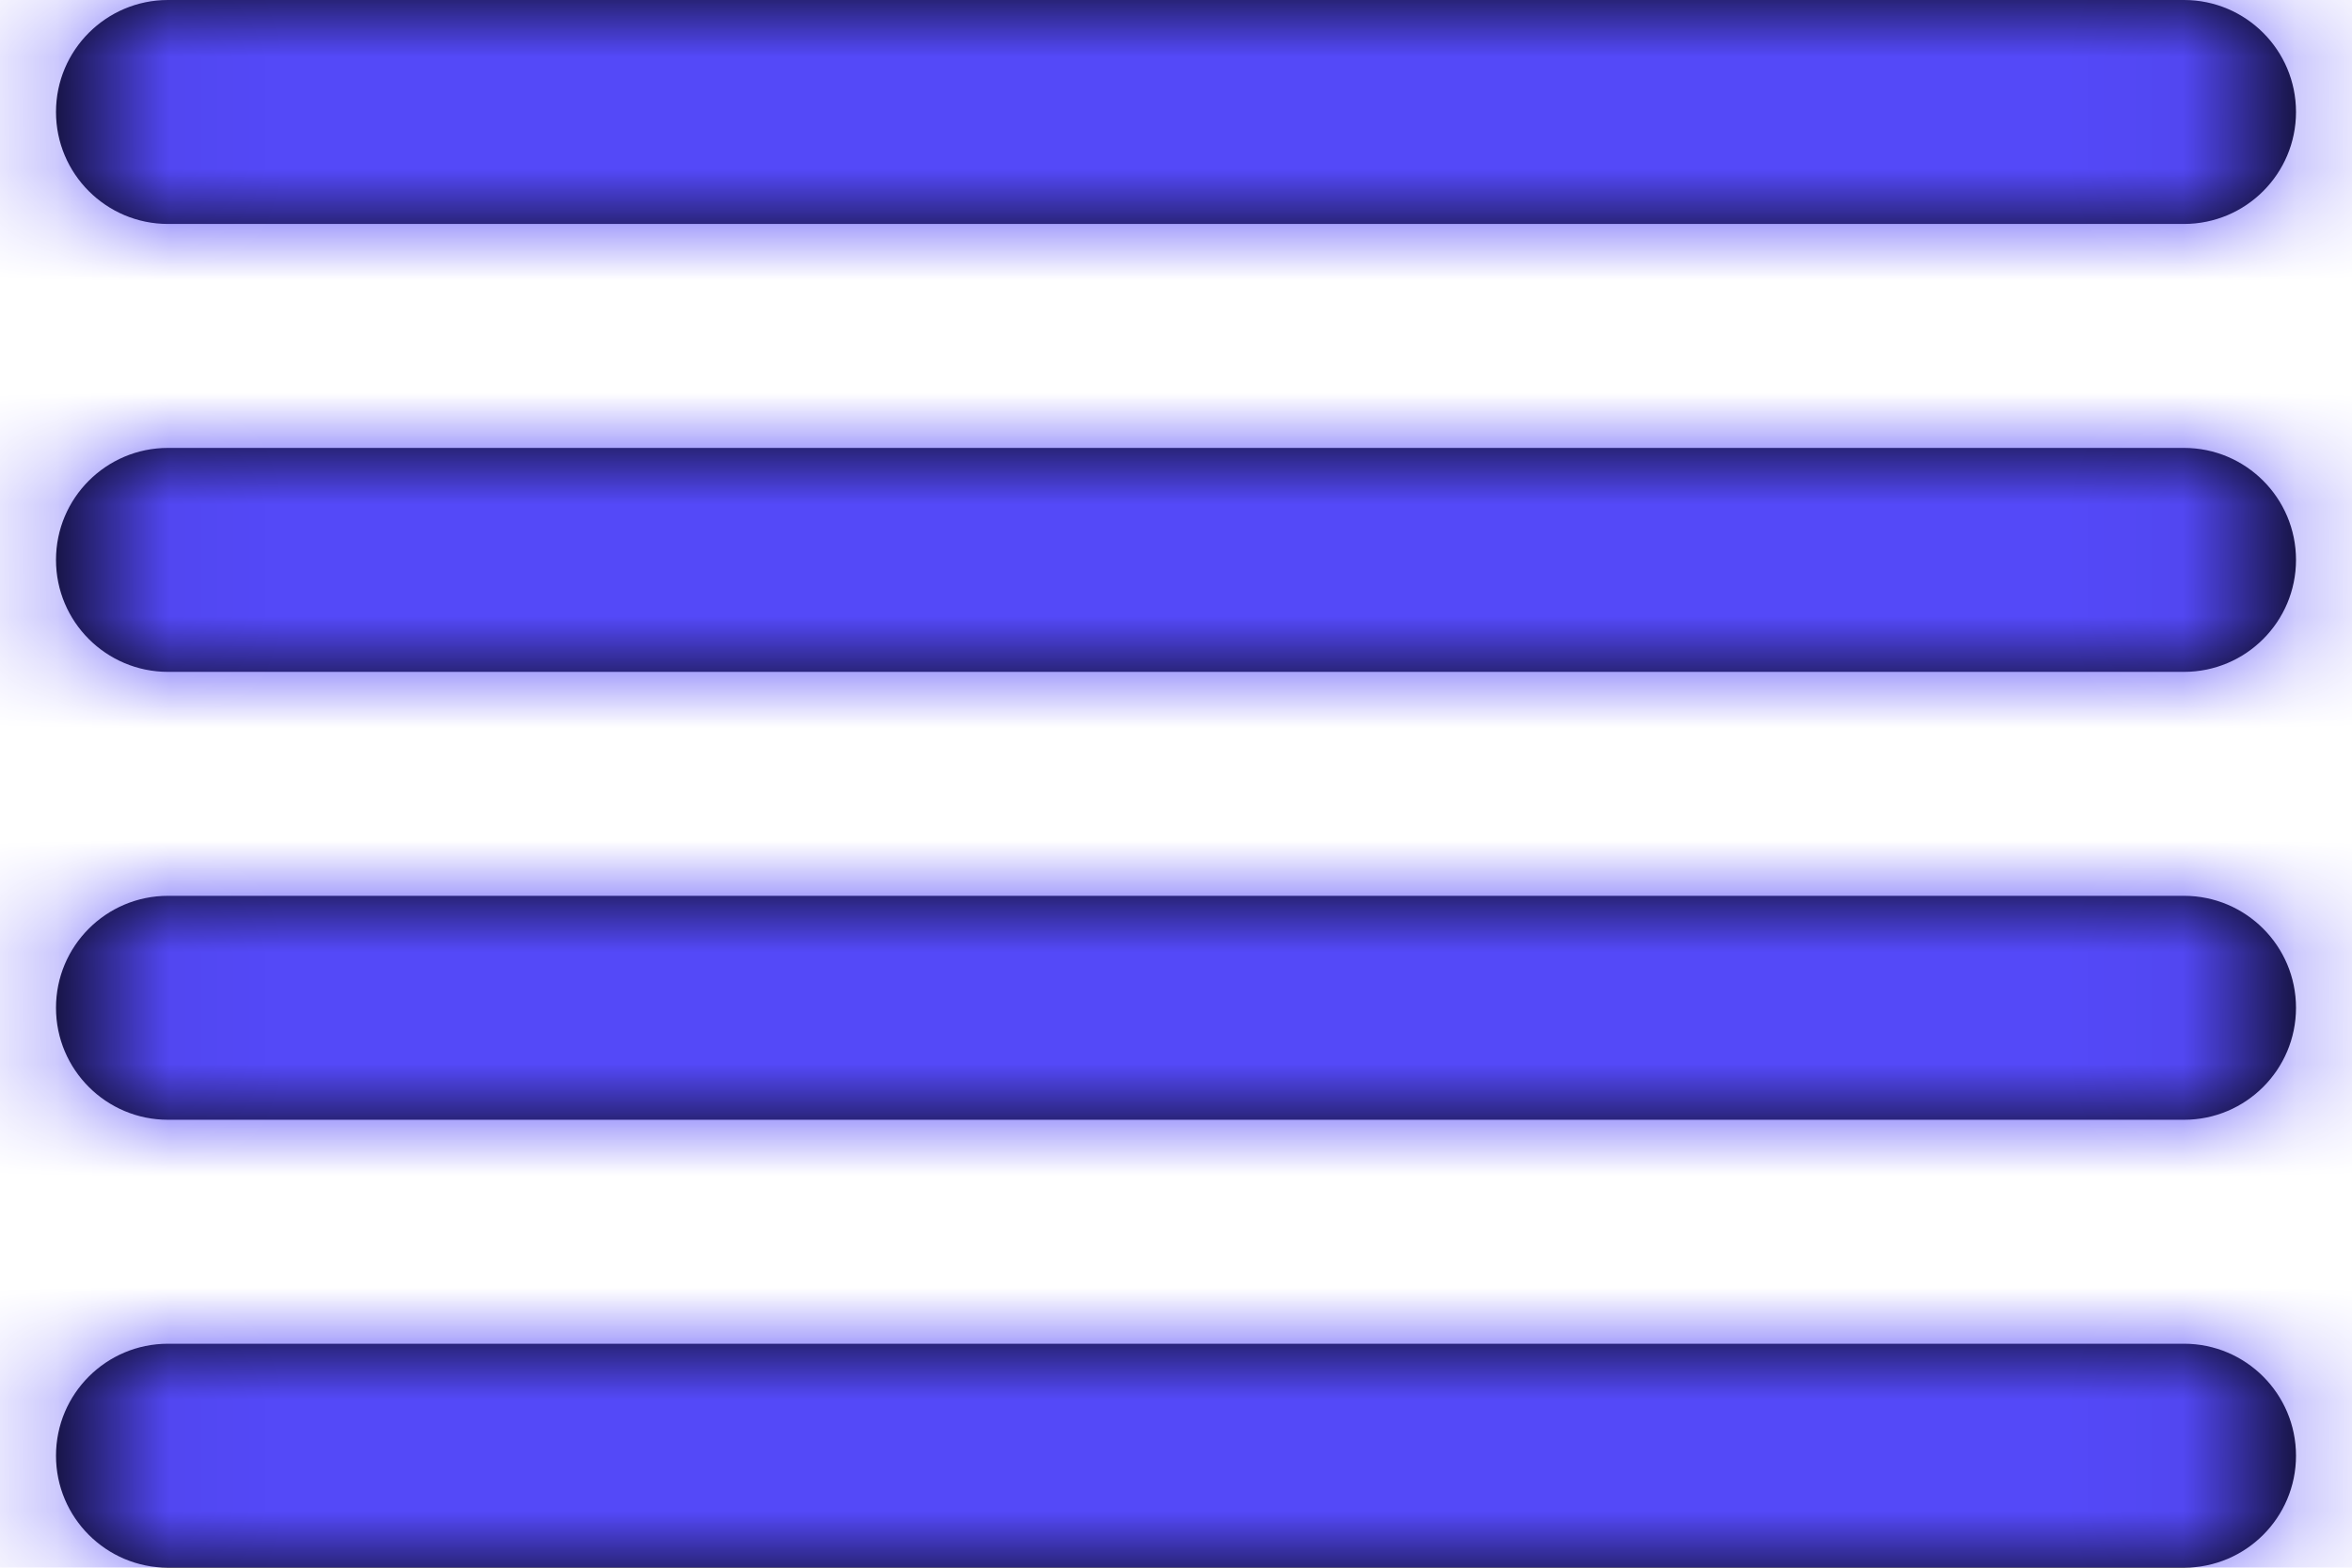
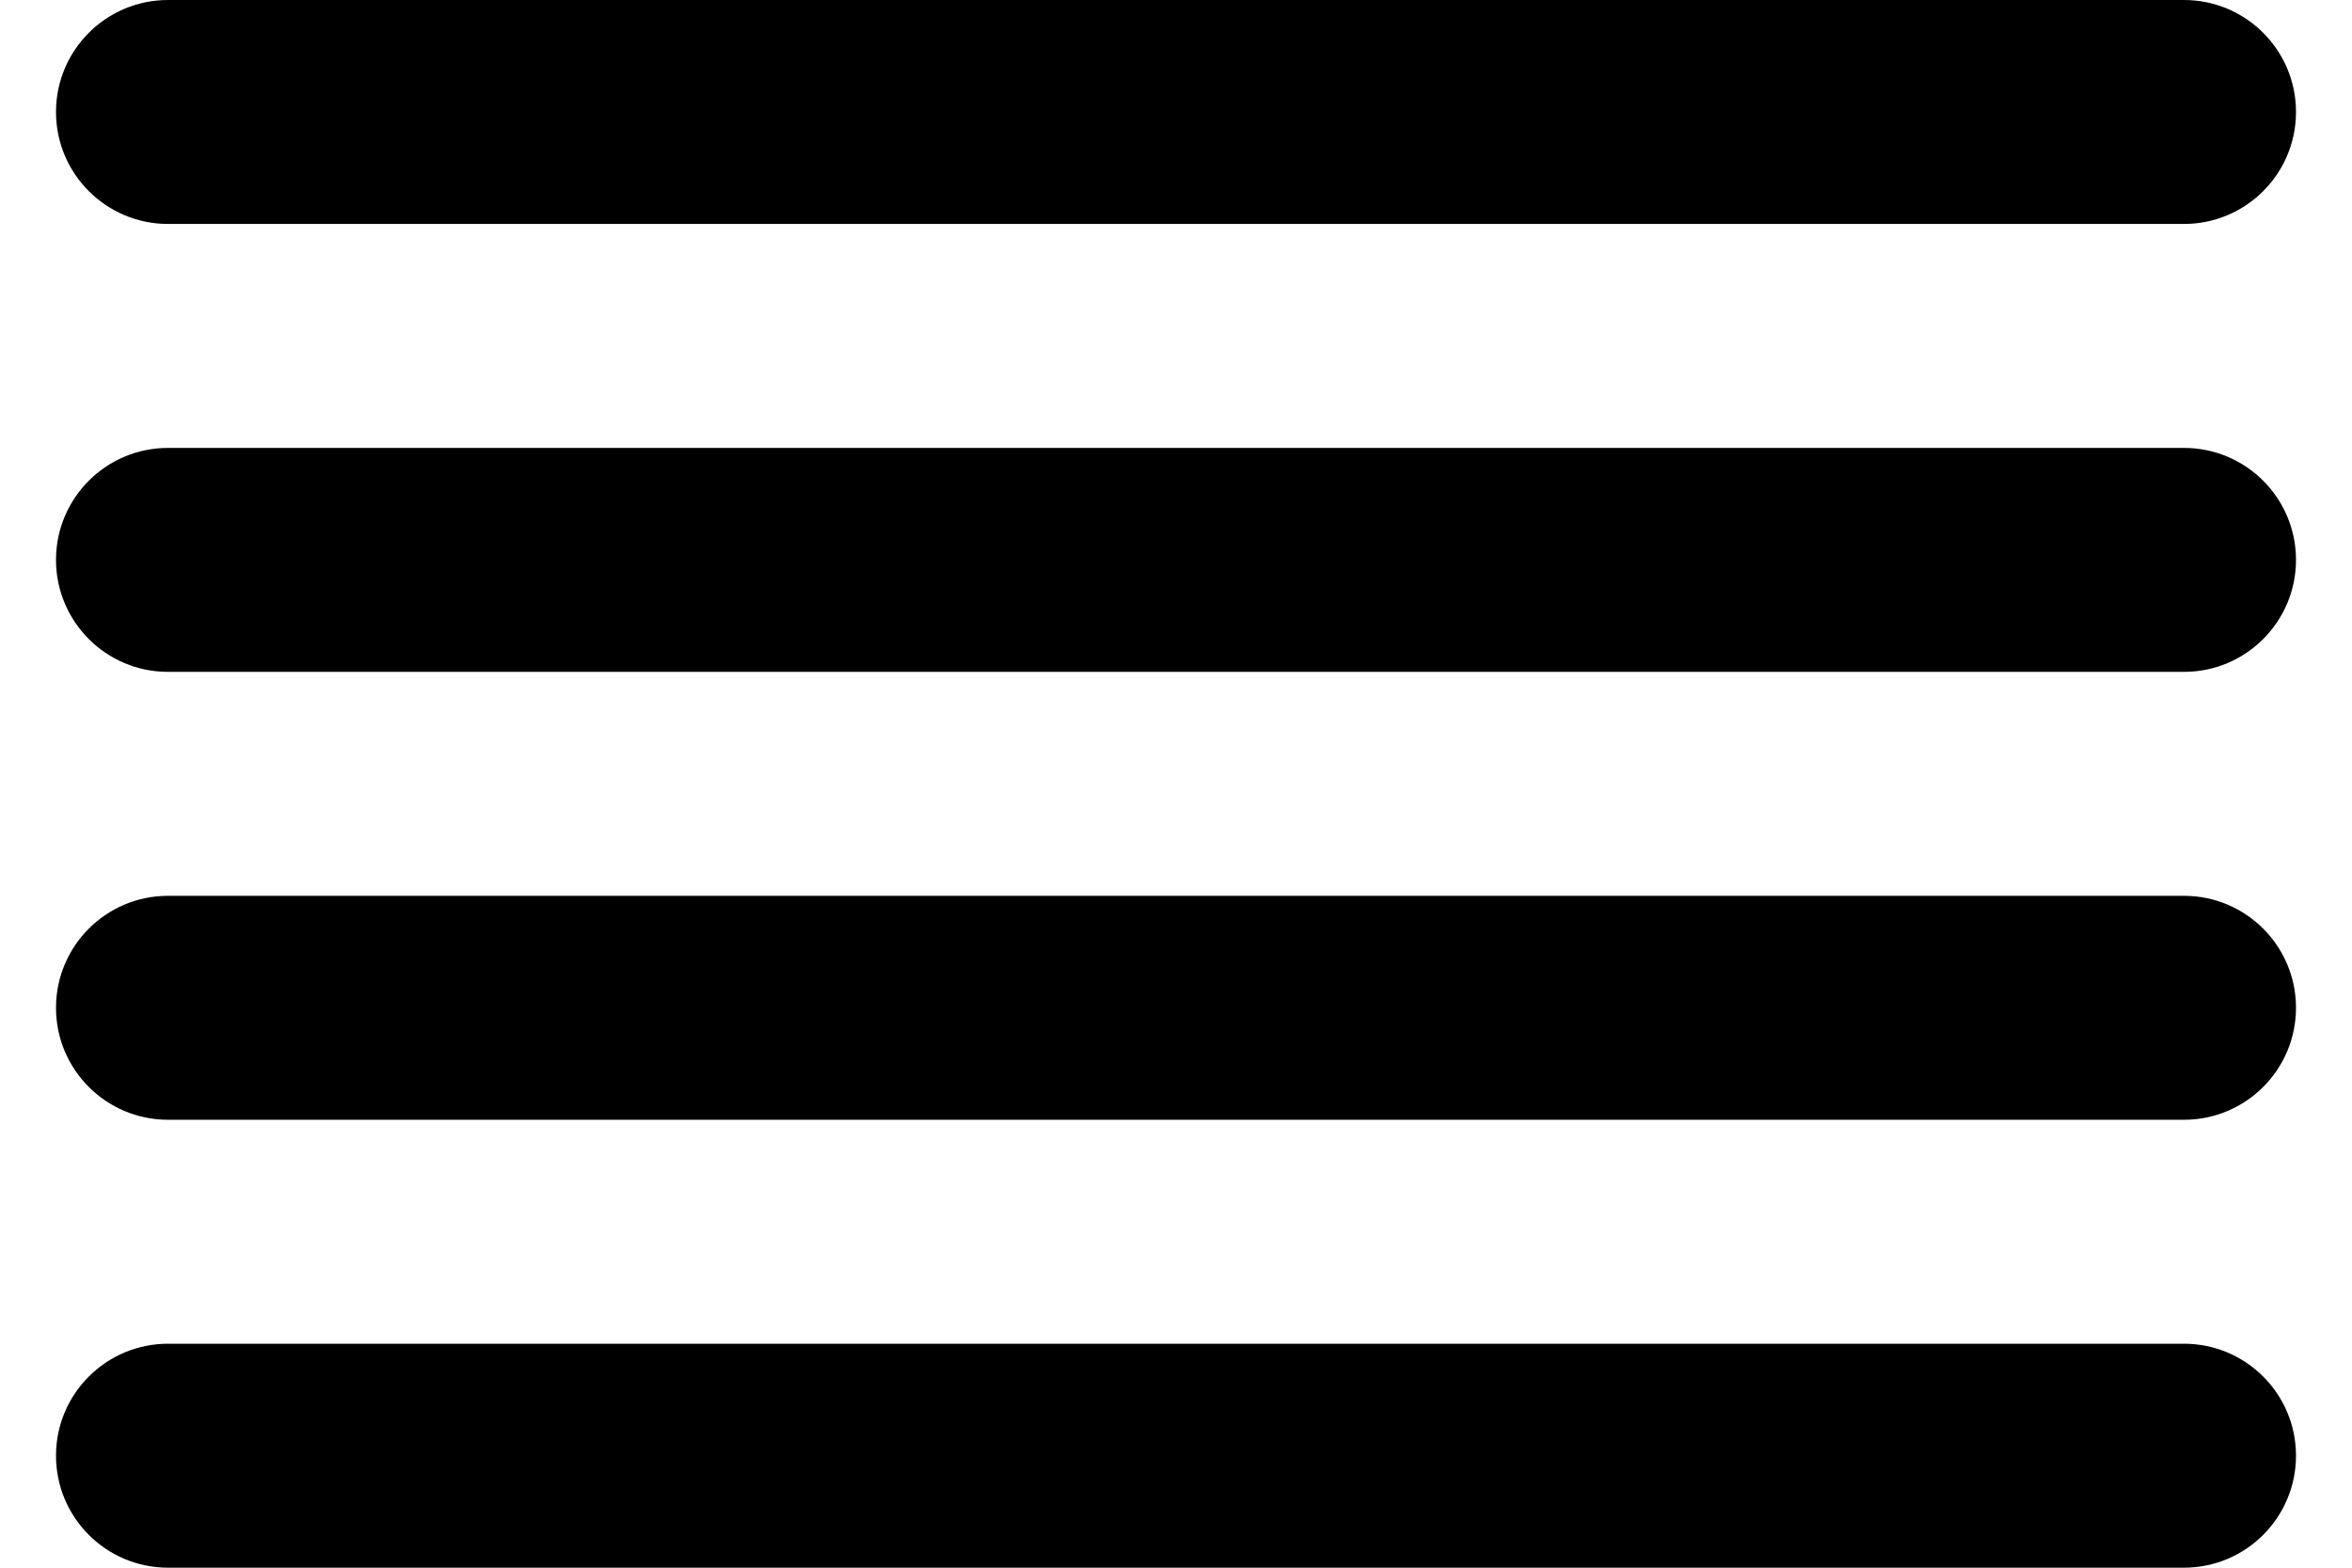
<svg xmlns="http://www.w3.org/2000/svg" width="21" height="14" viewBox="0 0 21 14" fill="none">
  <path fill-rule="evenodd" clip-rule="evenodd" d="M0.5 1C0.5 1.552 0.948 2 1.5 2H19.5C20.052 2 20.5 1.552 20.5 1C20.5 0.448 20.052 0 19.5 0H1.5C0.948 0 0.5 0.448 0.5 1ZM1.5 6C0.948 6 0.5 5.552 0.5 5C0.5 4.448 0.948 4 1.5 4H19.5C20.052 4 20.5 4.448 20.5 5C20.5 5.552 20.052 6 19.5 6H1.5ZM0.5 9C0.5 9.552 0.948 10 1.5 10H19.5C20.052 10 20.5 9.552 20.5 9C20.5 8.448 20.052 8 19.5 8H1.5C0.948 8 0.5 8.448 0.5 9ZM0.5 13C0.5 13.552 0.948 14 1.5 14H19.5C20.052 14 20.5 13.552 20.5 13C20.5 12.448 20.052 12 19.5 12H1.5C0.948 12 0.5 12.448 0.5 13Z" fill="black" />
  <mask id="mask0_3_633" style="mask-type:luminance" maskUnits="userSpaceOnUse" x="0" y="0" width="21" height="14">
-     <path fill-rule="evenodd" clip-rule="evenodd" d="M1.5 14C0.948 14 0.5 13.552 0.5 13C0.5 12.448 0.948 12 1.5 12H19.5C20.052 12 20.5 12.448 20.5 13C20.5 13.552 20.052 14 19.5 14H1.5ZM1.5 10C0.948 10 0.5 9.552 0.5 9C0.5 8.448 0.948 8 1.5 8H19.5C20.052 8 20.5 8.448 20.5 9C20.5 9.552 20.052 10 19.5 10H1.5ZM1.5 6C0.948 6 0.5 5.552 0.5 5C0.5 4.448 0.948 4 1.5 4H19.5C20.052 4 20.5 4.448 20.5 5C20.5 5.552 20.052 6 19.5 6H1.5ZM1.5 2C0.948 2 0.5 1.552 0.5 1C0.5 0.448 0.948 0 1.5 0H19.5C20.052 0 20.5 0.448 20.5 1C20.5 1.552 20.052 2 19.5 2H1.5Z" fill="white" />
-   </mask>
+     </mask>
  <g mask="url(#mask0_3_633)">
    <rect x="-1.5" y="-5" width="24" height="24" fill="#5449F8" />
  </g>
</svg>